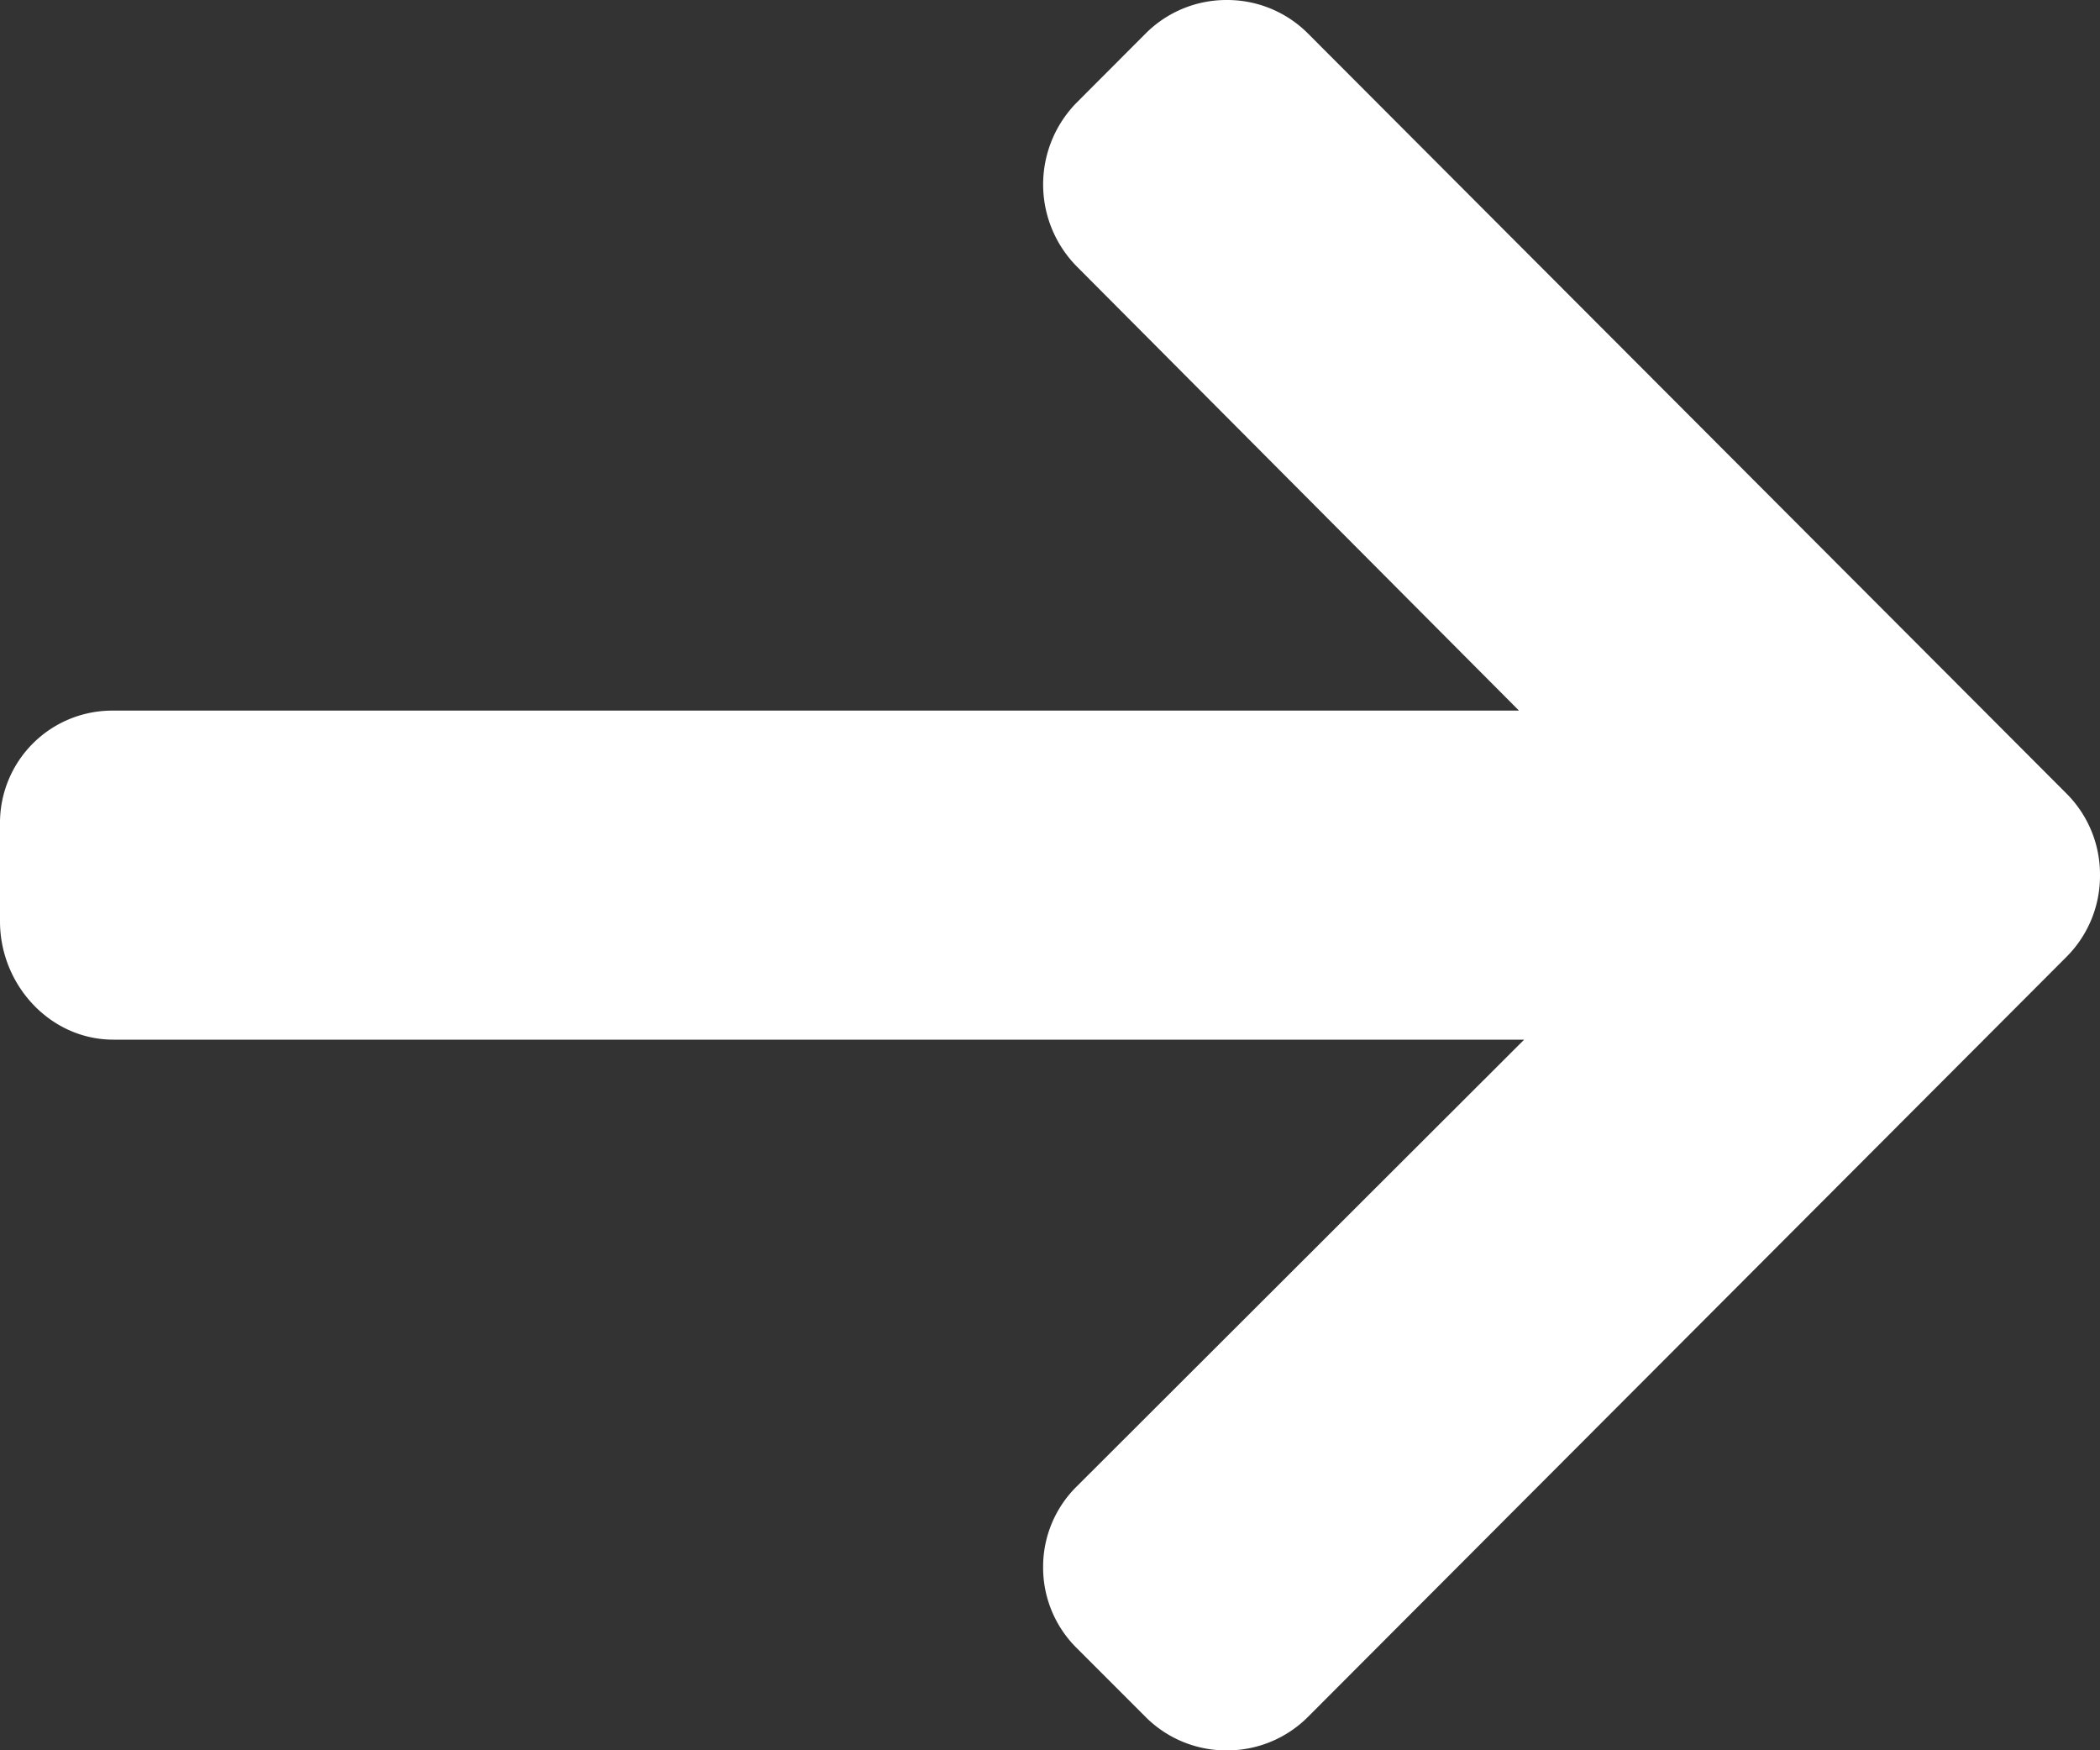
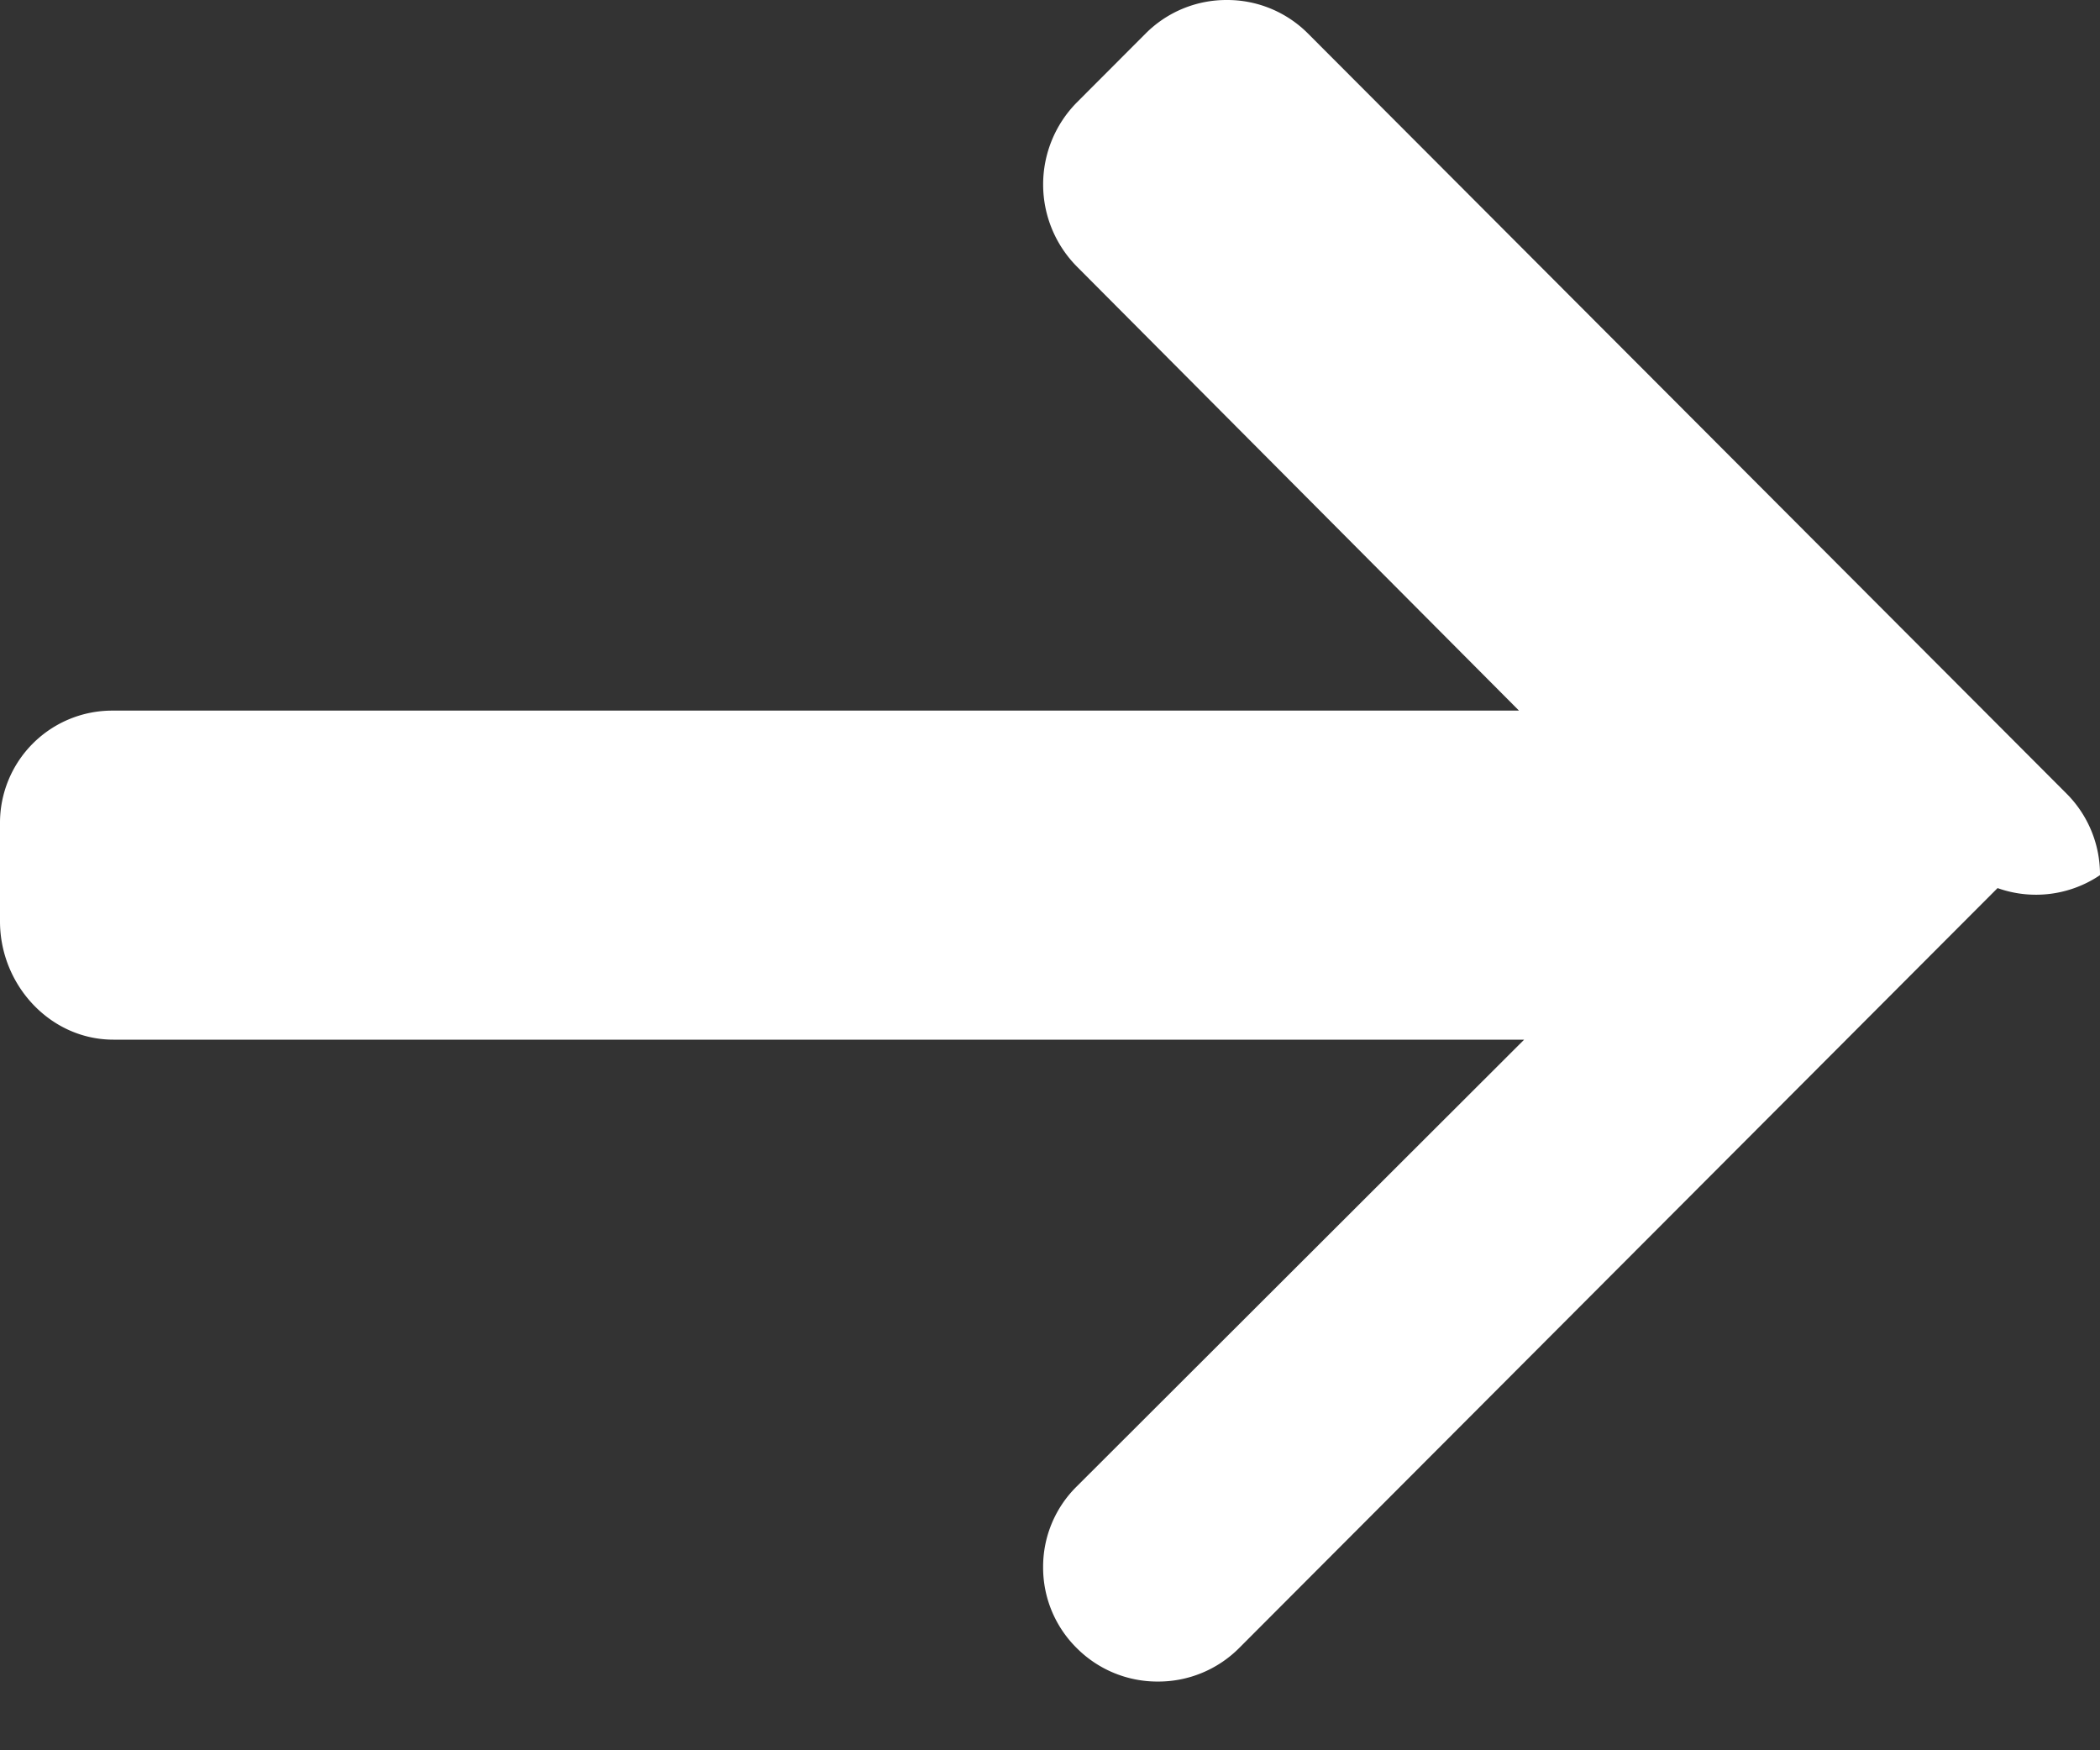
<svg xmlns="http://www.w3.org/2000/svg" width="18" height="15">
  <rect width="100%" height="100%" fill="#333333" stroke="none" />
-   <path d="M17.712 6.8l-6.5-6.512A.977.977 0 0010.515 0a.977.977 0 00-.696.288l-.59.591a1 1 0 000 1.404L13.02 6.09H.972A.962.962 0 000 7.06v.836C0 8.441.43 8.91.972 8.91h12.092l-3.835 3.829a.966.966 0 00-.288.691.97.97 0 00.288.694l.59.59a.976.976 0 00.696.287.978.978 0 00.697-.288l6.5-6.512A.981.981 0 0018 7.5a.98.98 0 00-.288-.7z" fill="#fff" />
+   <path d="M17.712 6.8l-6.5-6.512A.977.977 0 0010.515 0a.977.977 0 00-.696.288l-.59.591a1 1 0 000 1.404L13.02 6.09H.972A.962.962 0 000 7.06v.836C0 8.441.43 8.91.972 8.91h12.092l-3.835 3.829a.966.966 0 00-.288.691.97.97 0 00.288.694a.976.976 0 00.696.287.978.978 0 00.697-.288l6.5-6.512A.981.981 0 0018 7.5a.98.98 0 00-.288-.7z" fill="#fff" />
</svg>